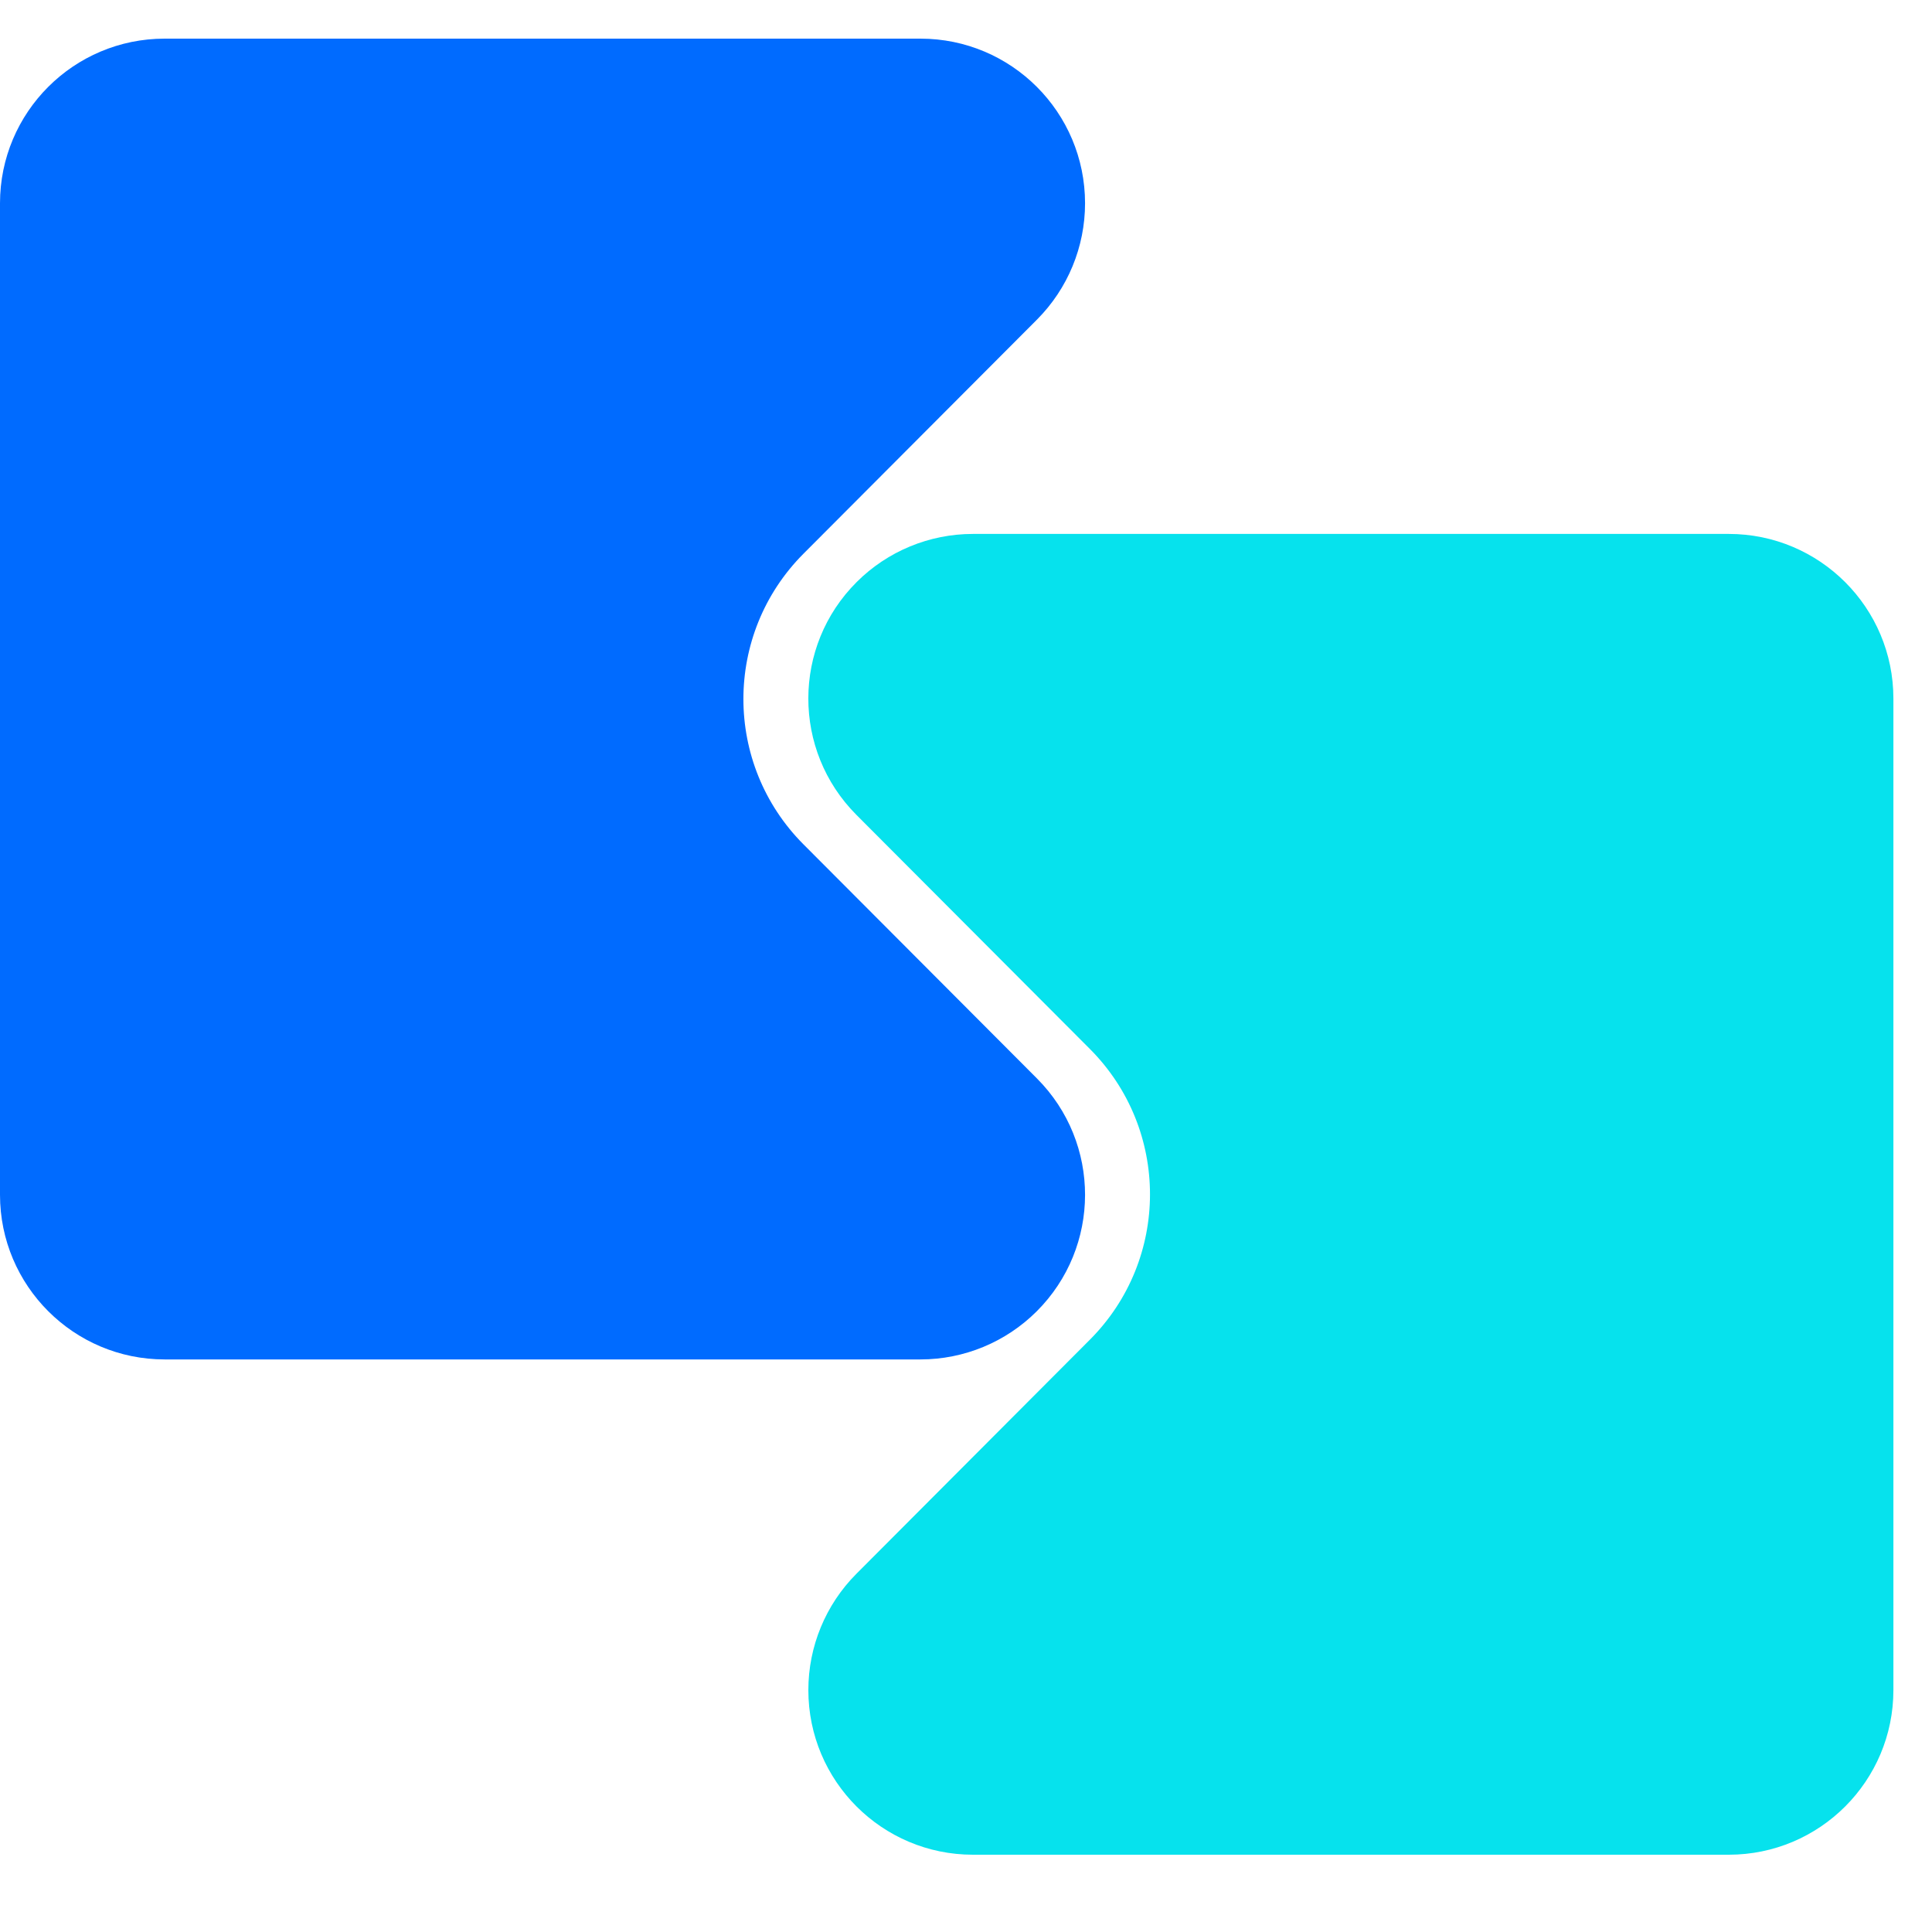
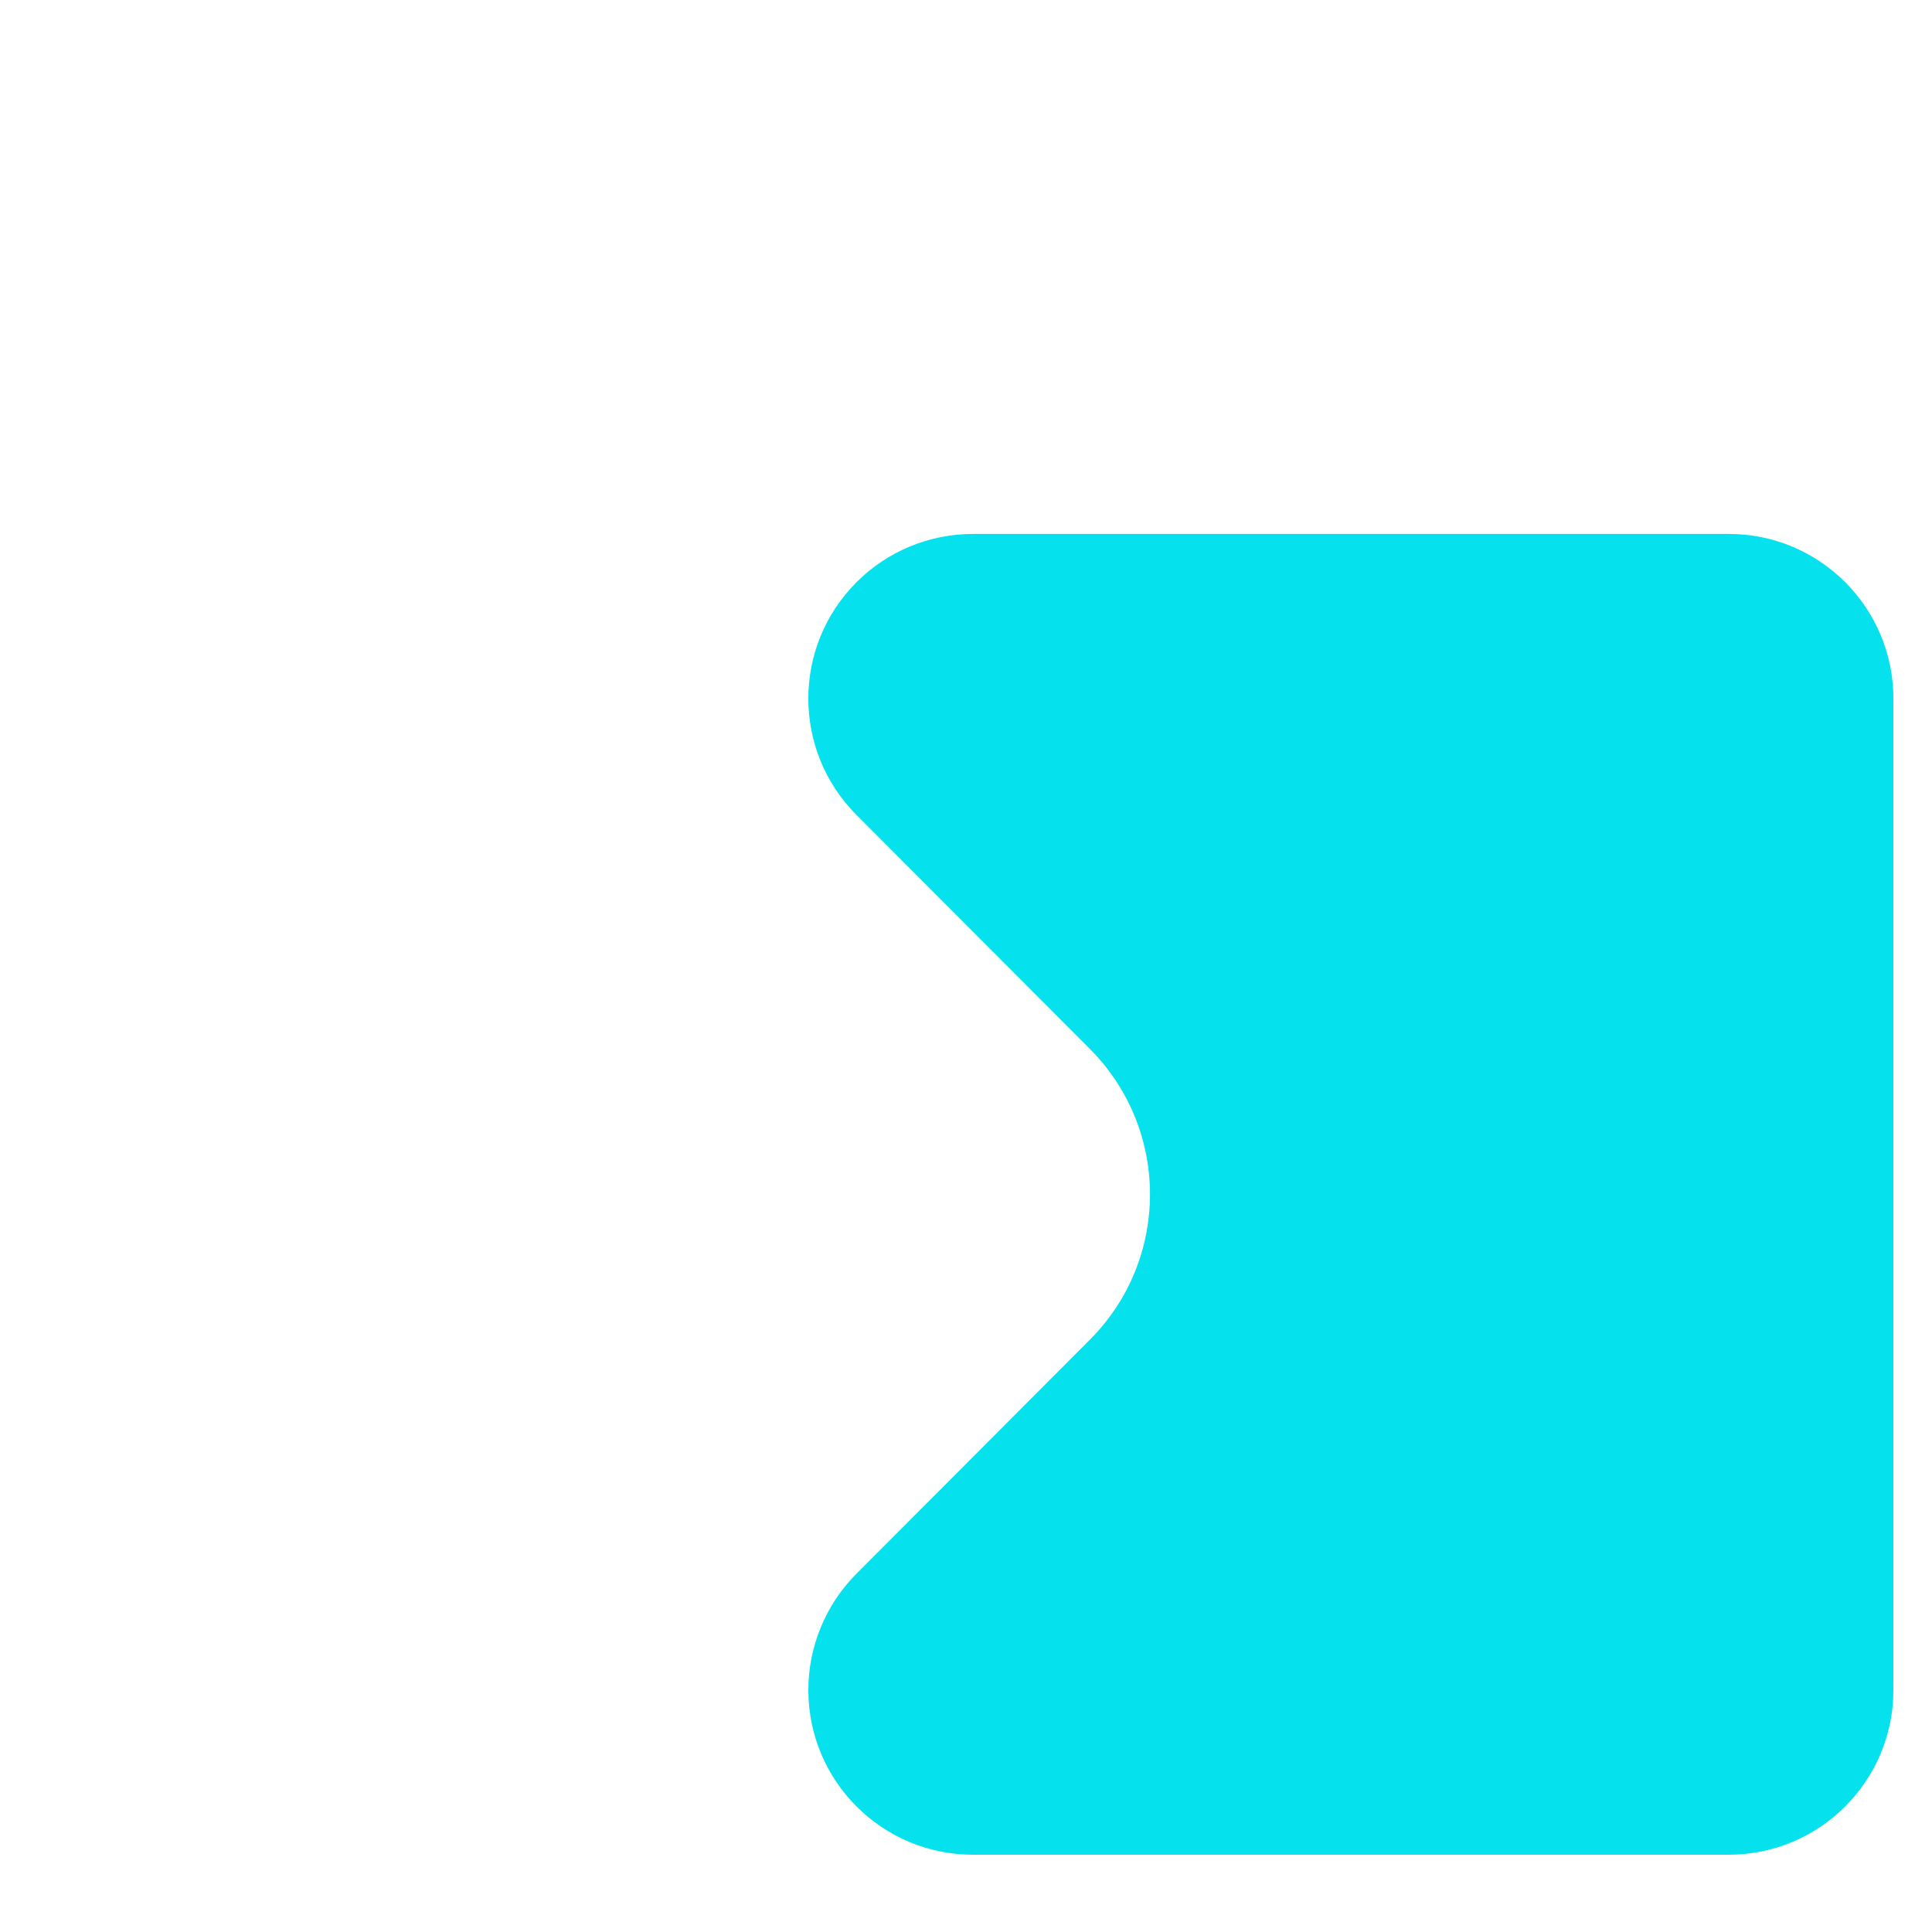
<svg xmlns="http://www.w3.org/2000/svg" width="50px" height="50px" viewBox="0 0 50 50" version="1.1">
  <title>peopleindexicon/工资条</title>
  <g id="peopleindexicon/工资条" stroke="none" stroke-width="1" fill="none" fill-rule="evenodd">
    <g id="编组" transform="translate(0, 1)">
-       <path d="M4.261,0 L23.82,0 C26.174,-5.76134879e-15 28.081,1.908 28.081,4.261 C28.081,5.389 27.634,6.471 26.838,7.27 L20.794,13.33 C18.721,15.409 18.721,18.773 20.794,20.852 L26.838,26.912 C28.499,28.579 28.495,31.276 26.829,32.938 C26.03,33.735 24.948,34.182 23.82,34.182 L4.261,34.182 C1.908,34.182 2.06454235e-15,32.274 0,29.921 L0,4.261 C5.99992908e-16,1.908 1.908,-4.55900153e-16 4.261,0 Z" id="矩形" fill="#006BFF" />
      <path d="M19.174,12.818 L38.734,12.818 C41.087,12.818 42.994,14.726 42.994,17.079 C42.994,18.207 42.547,19.289 41.751,20.088 L35.707,26.148 C33.634,28.227 33.634,31.591 35.707,33.67 L41.751,39.73 C43.412,41.397 43.409,44.095 41.742,45.756 C40.944,46.553 39.862,47 38.734,47 L19.174,47 C16.821,47 14.913,45.092 14.913,42.739 L14.913,17.079 C14.913,14.726 16.821,12.818 19.174,12.818 Z" id="矩形备份" fill="#06E2ED" transform="translate(31.957, 29.909) rotate(-180) translate(-31.957, -29.909) " />
    </g>
  </g>
</svg>